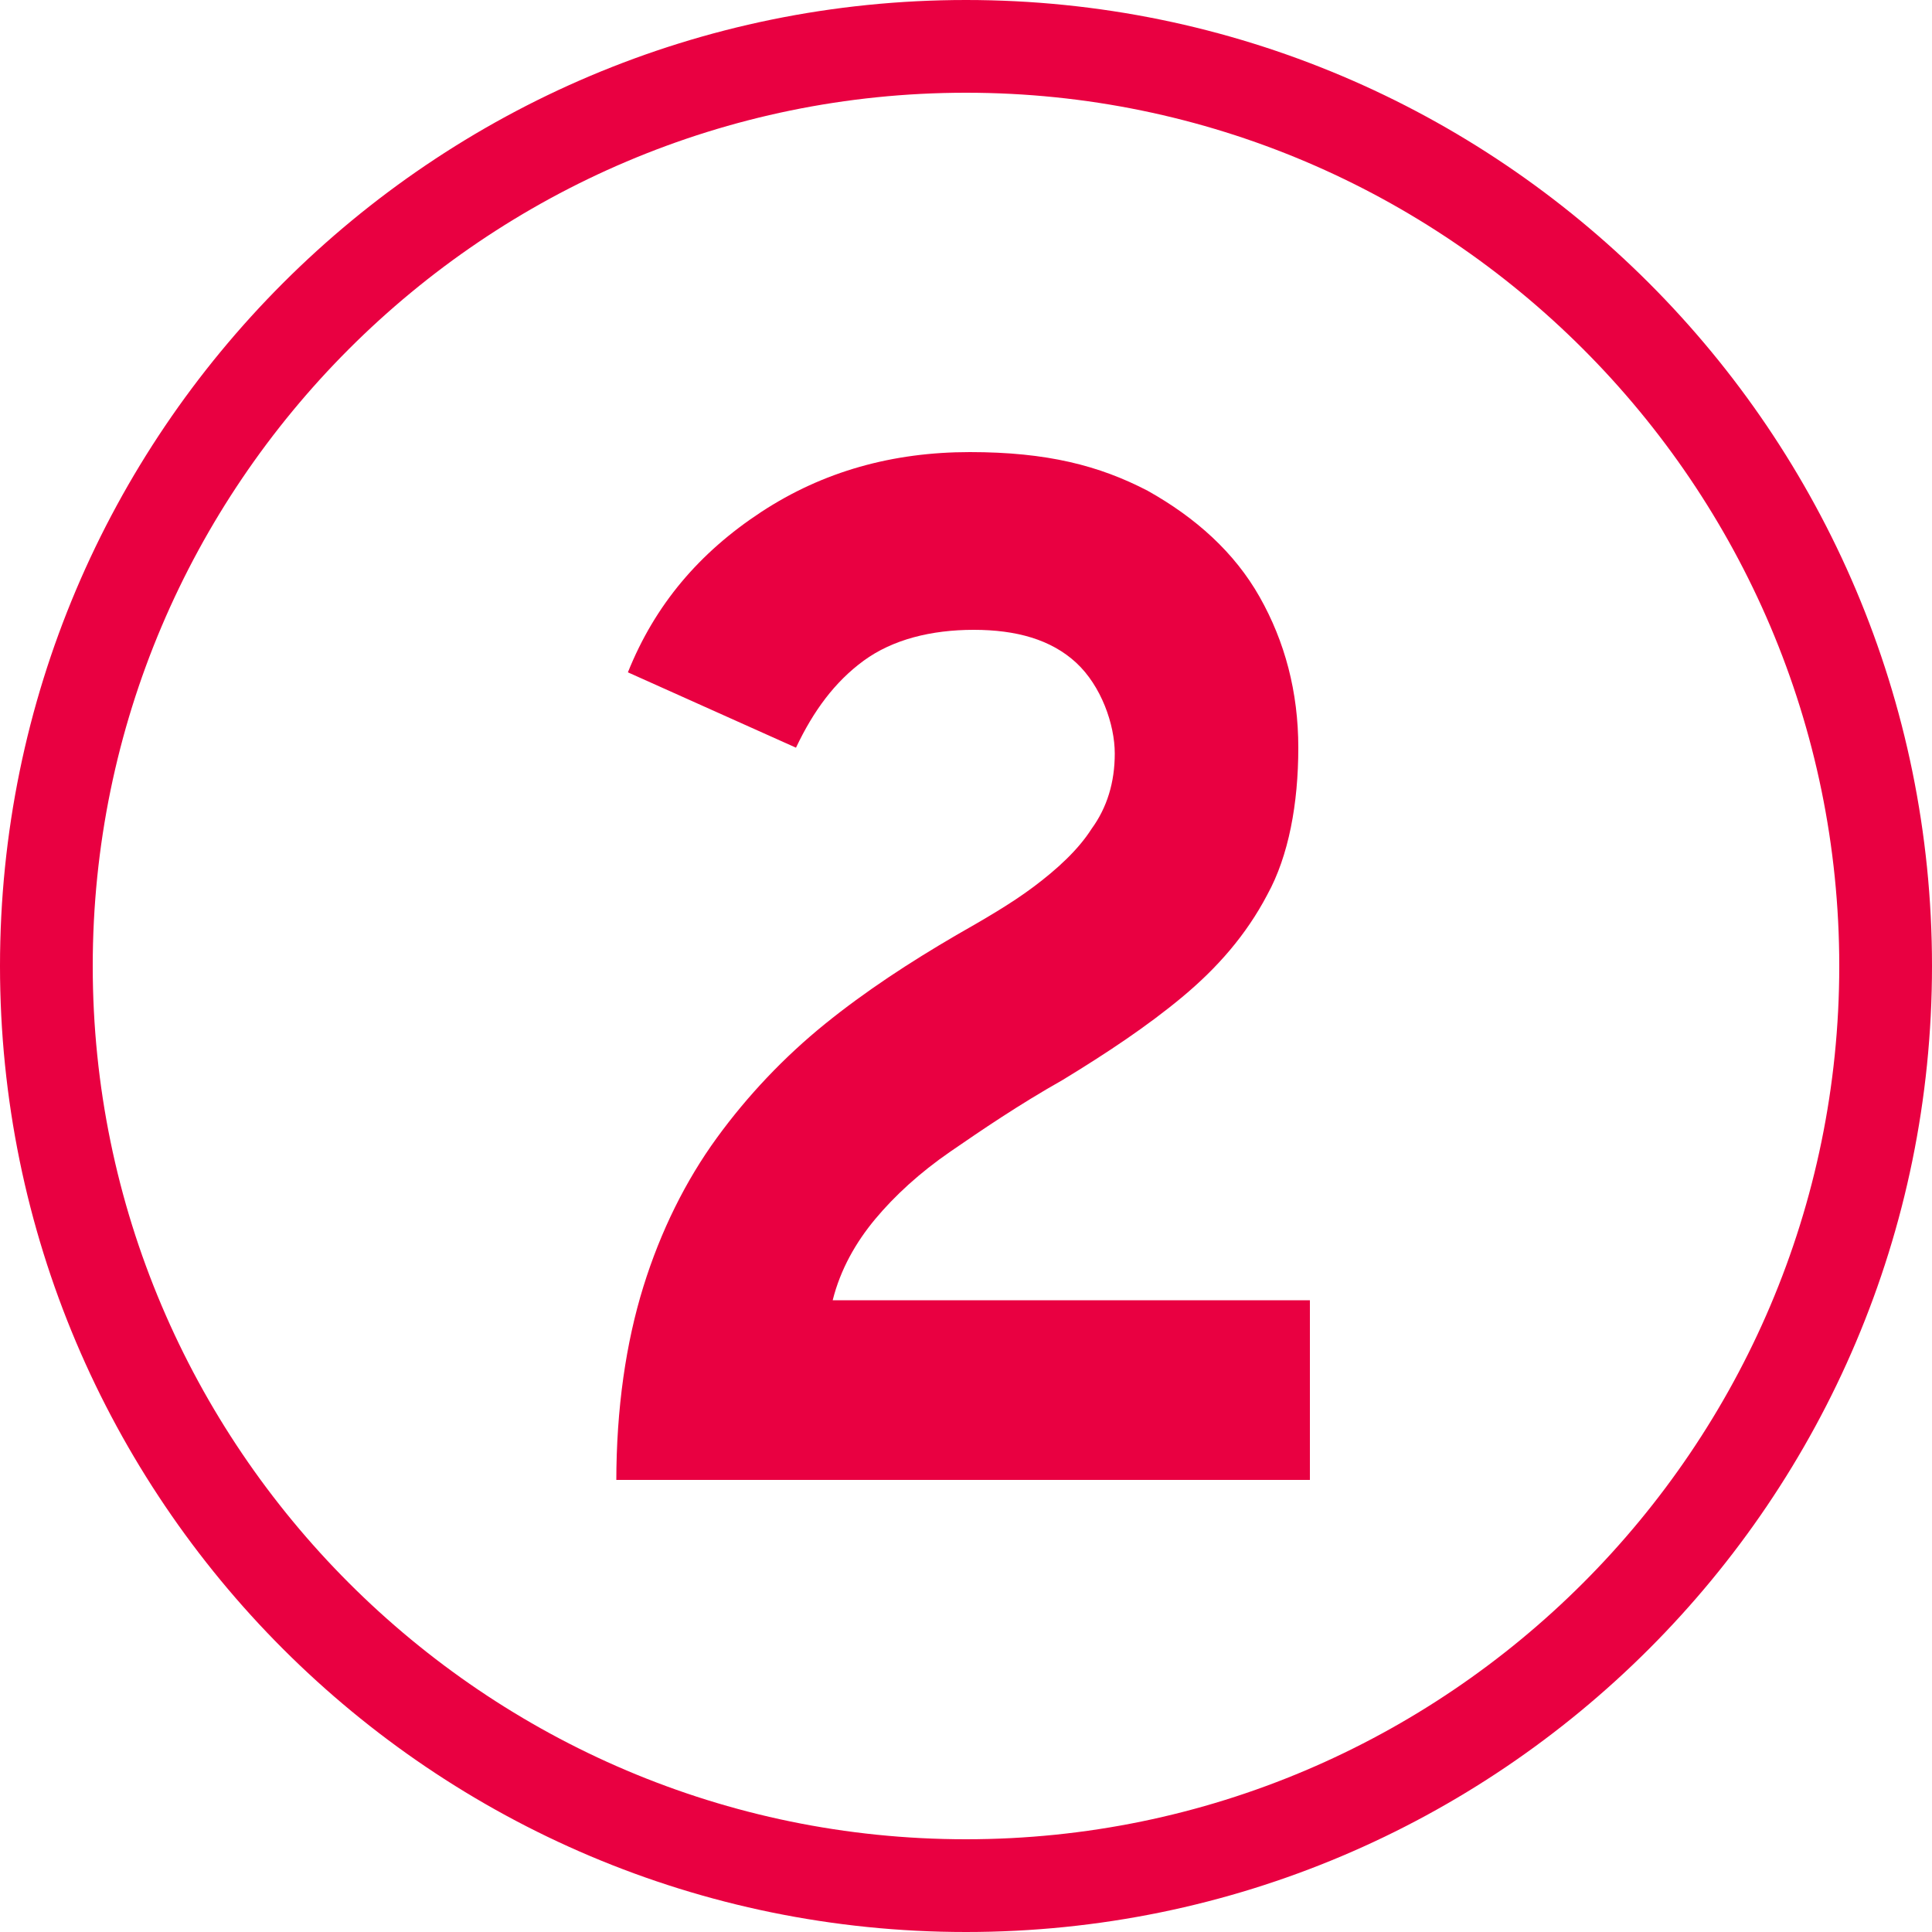
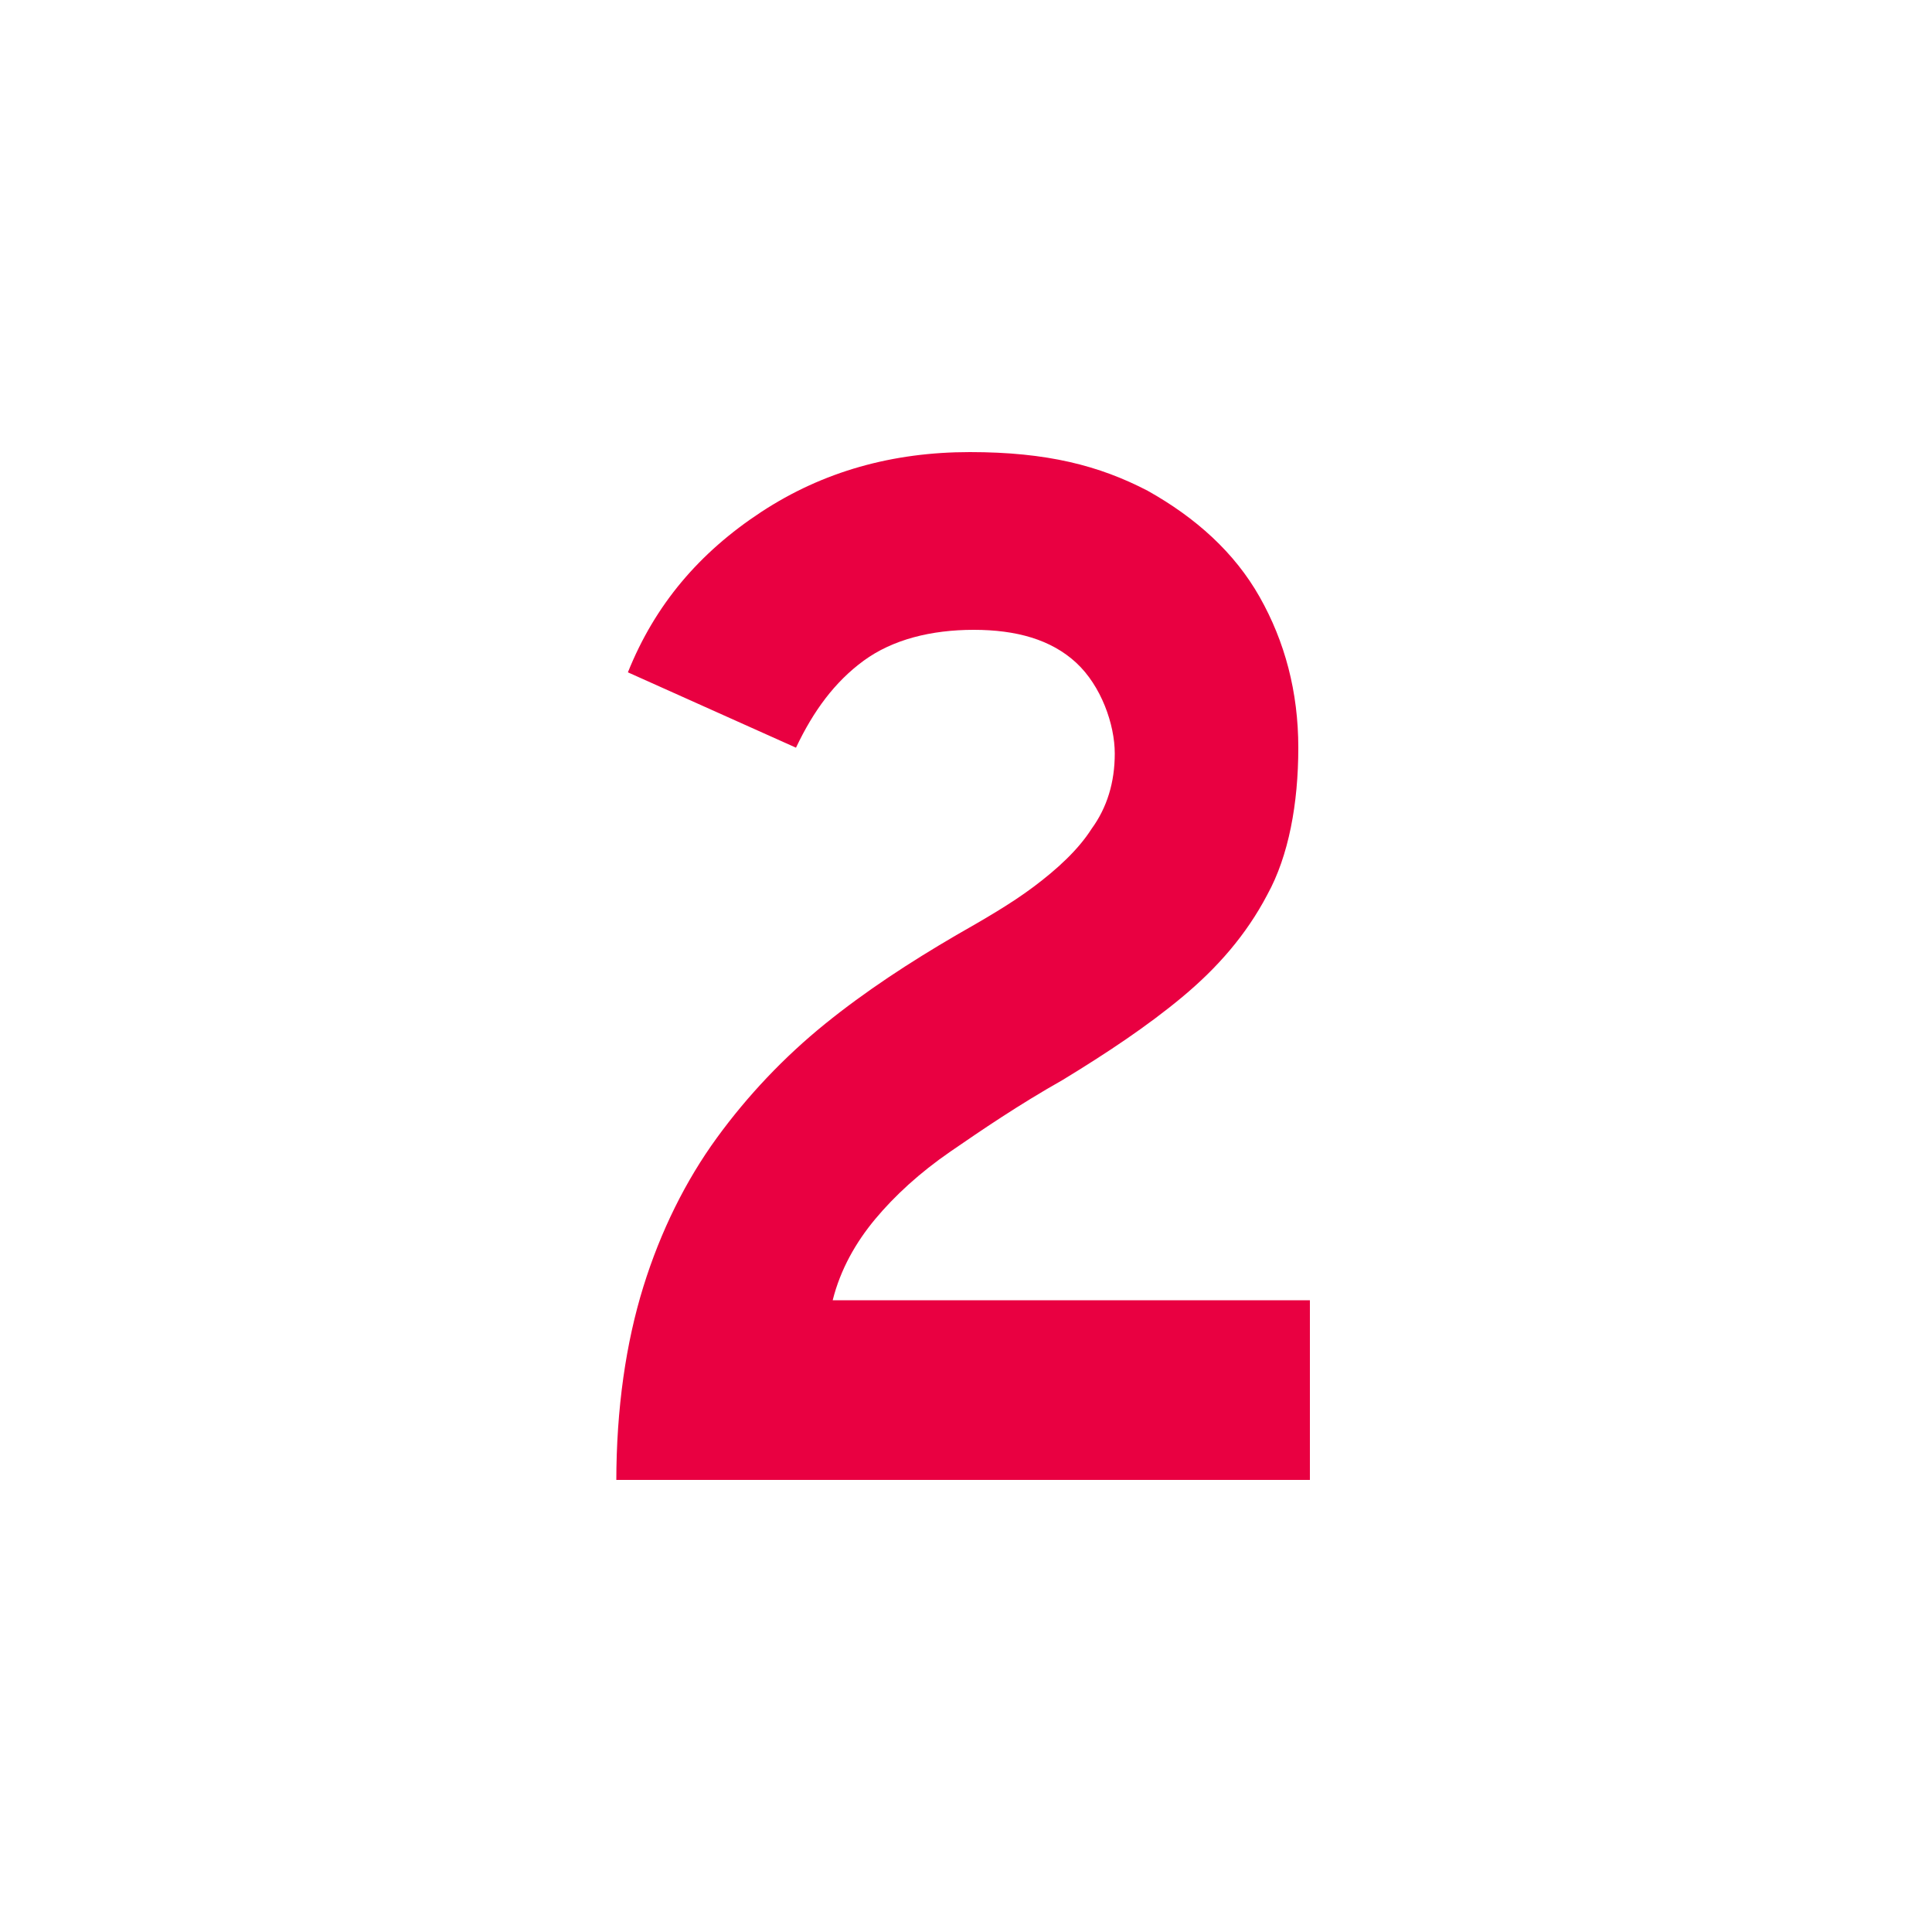
<svg xmlns="http://www.w3.org/2000/svg" id="Layer_1" data-name="Layer 1" version="1.1" viewBox="0 0 100 100">
  <defs>
    <style>
      .cls-1 {
        fill: #e90041;
        stroke-width: 0px;
      }
    </style>
  </defs>
-   <path class="cls-1" d="M50,100C22.4,100,0,77.6,0,50S22.4,0,50,0s50,22.4,50,50-22.4,50-50,50ZM50,4.8C25.1,4.8,4.8,25.1,4.8,50s20.3,45.2,45.2,45.2,45.2-20.3,45.2-45.2S74.9,4.8,50,4.8Z" />
  <path class="cls-1" d="M31.9,76.7c0-3.8.5-7.2,1.4-10.1.9-2.9,2.2-5.5,3.8-7.7,1.6-2.2,3.5-4.2,5.6-5.9,2.1-1.7,4.4-3.2,6.8-4.6,1.4-.8,2.8-1.6,4-2.5,1.2-.9,2.3-1.9,3-3,.8-1.1,1.2-2.4,1.2-3.9s-.7-3.5-2-4.7c-1.3-1.2-3.1-1.7-5.3-1.7s-4.2.5-5.7,1.6c-1.5,1.1-2.6,2.6-3.5,4.5l-8.7-3.9c1.4-3.5,3.7-6.2,6.9-8.3,3.2-2.1,6.8-3.1,10.8-3.1s6.7.7,9.2,2c2.5,1.4,4.5,3.2,5.8,5.5,1.3,2.3,2,4.9,2,7.8s-.5,5.6-1.6,7.6c-1.1,2.1-2.6,3.8-4.4,5.3s-3.9,2.9-6.2,4.3c-2.3,1.3-4.2,2.6-5.8,3.7-1.6,1.1-2.9,2.3-3.9,3.5-1,1.2-1.8,2.6-2.2,4.2h24.7v9.3H31.9Z" />
</svg>